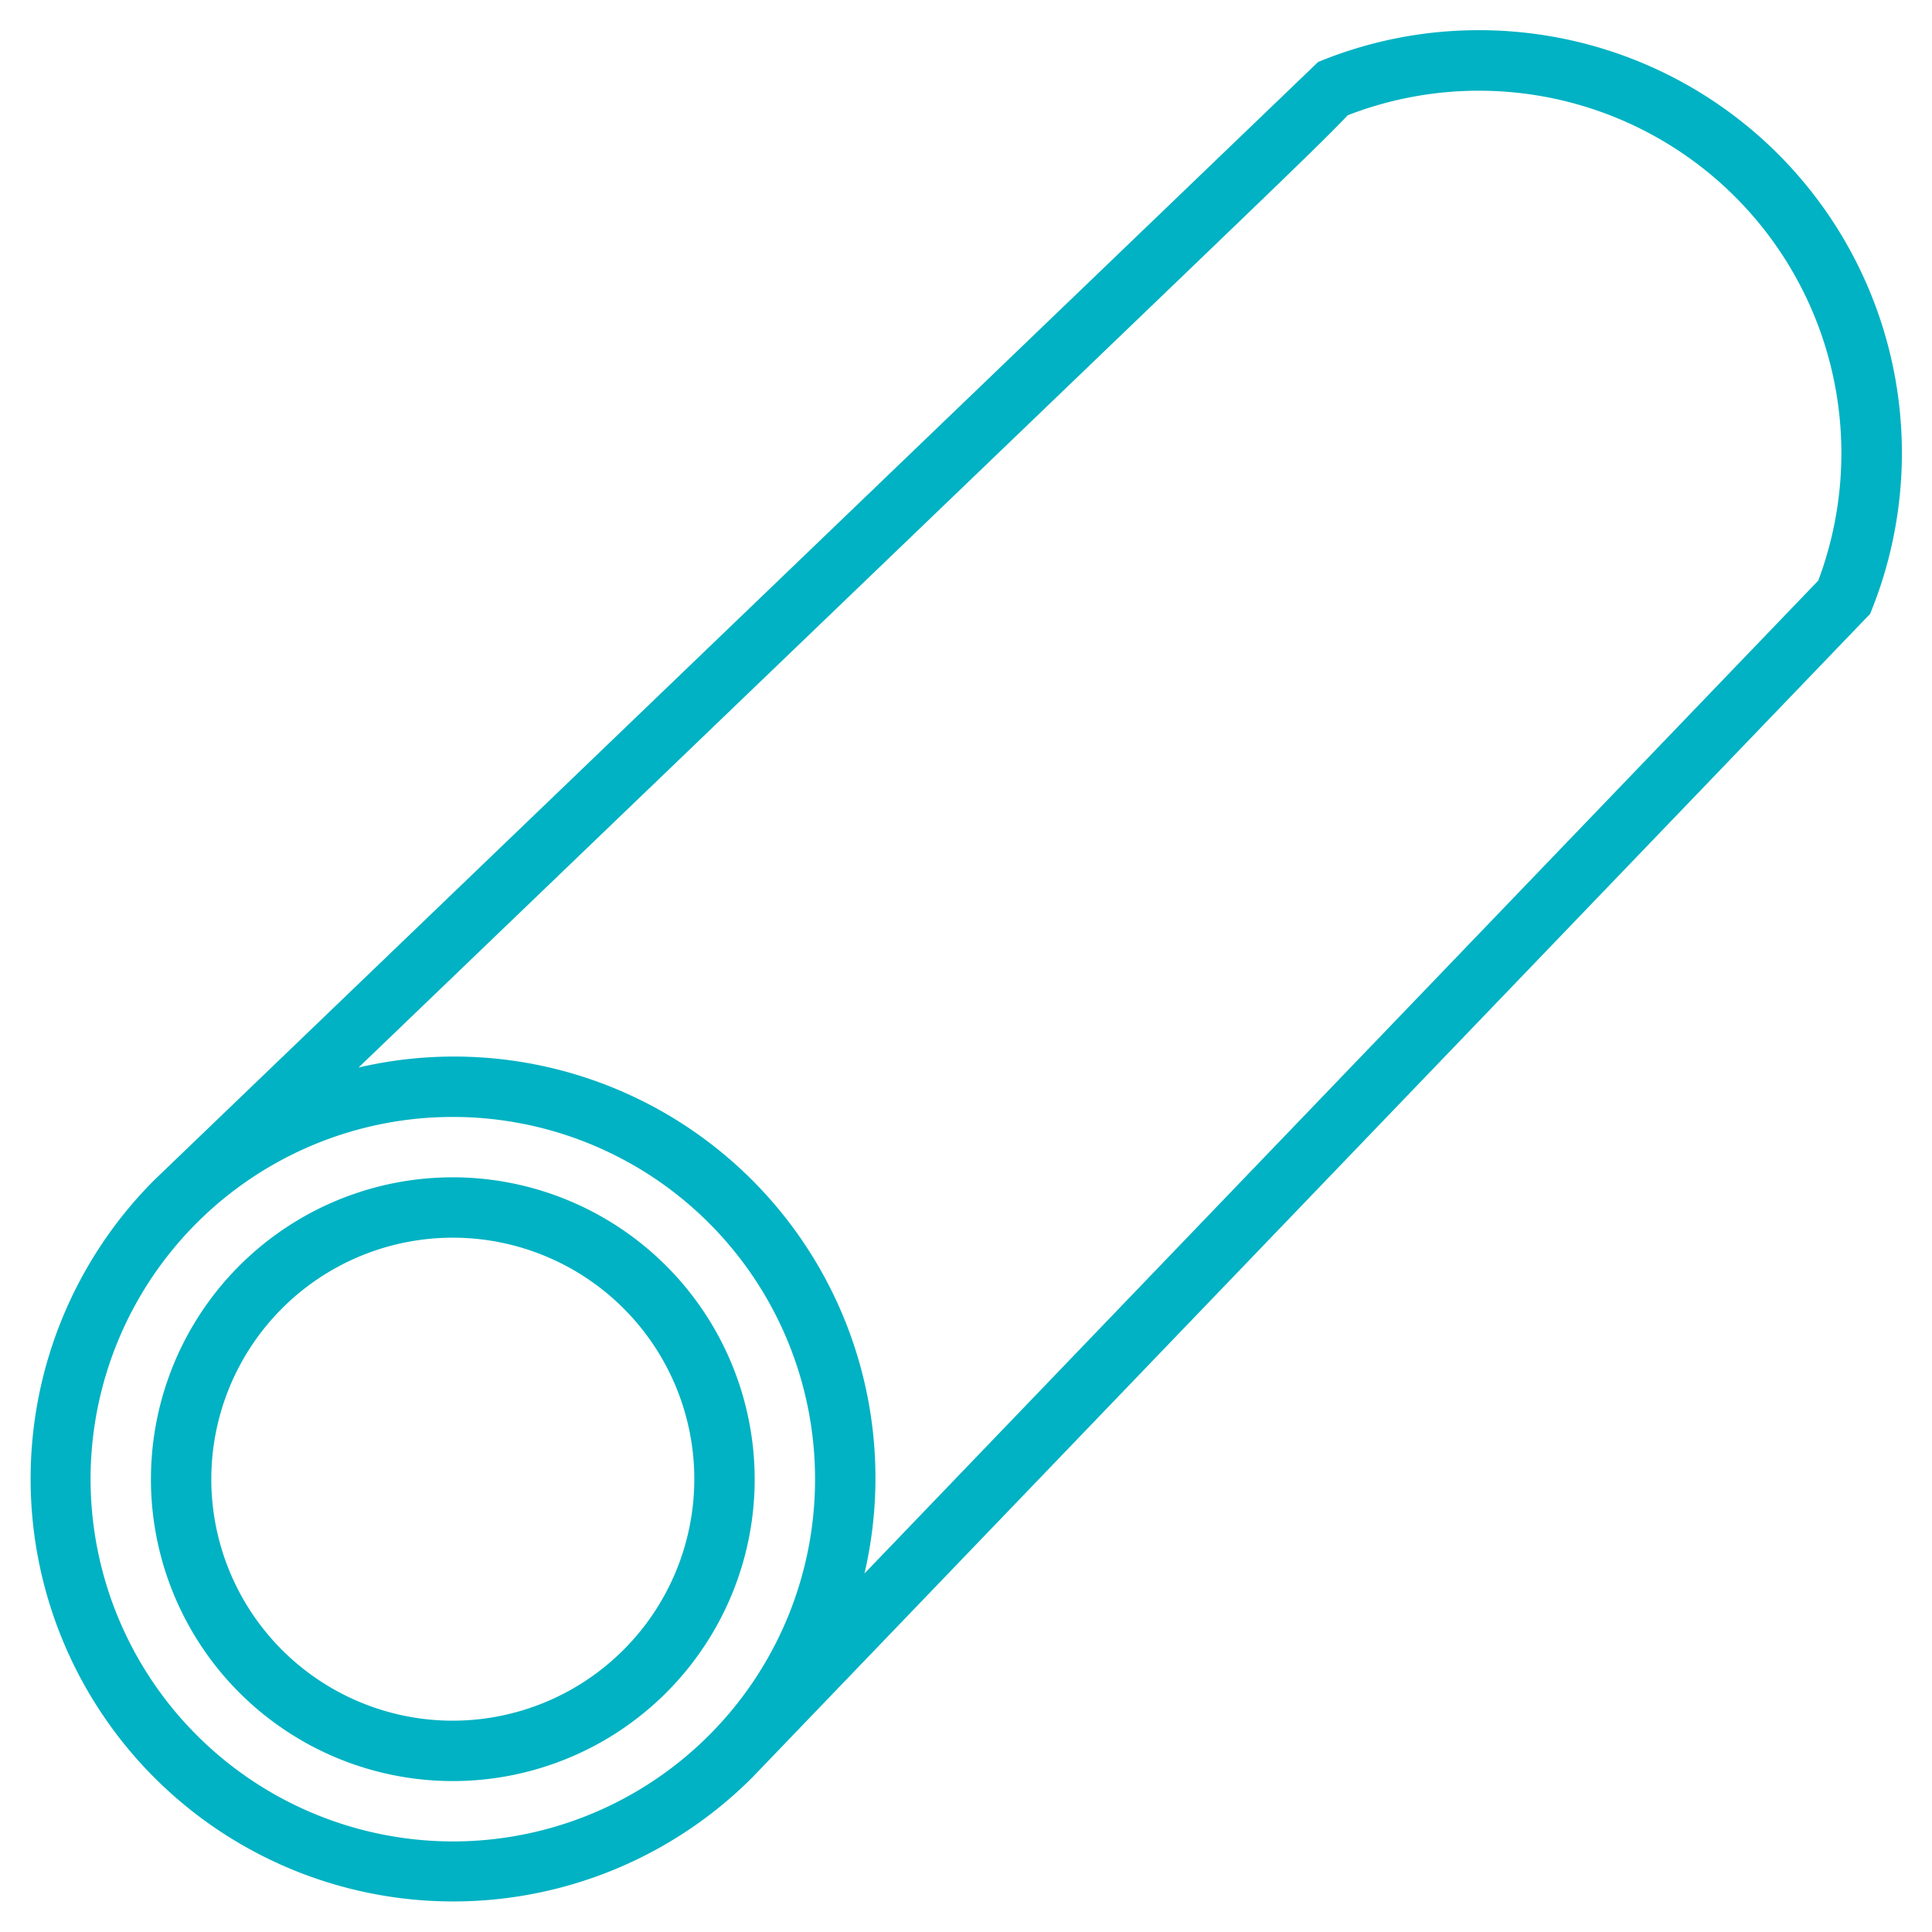
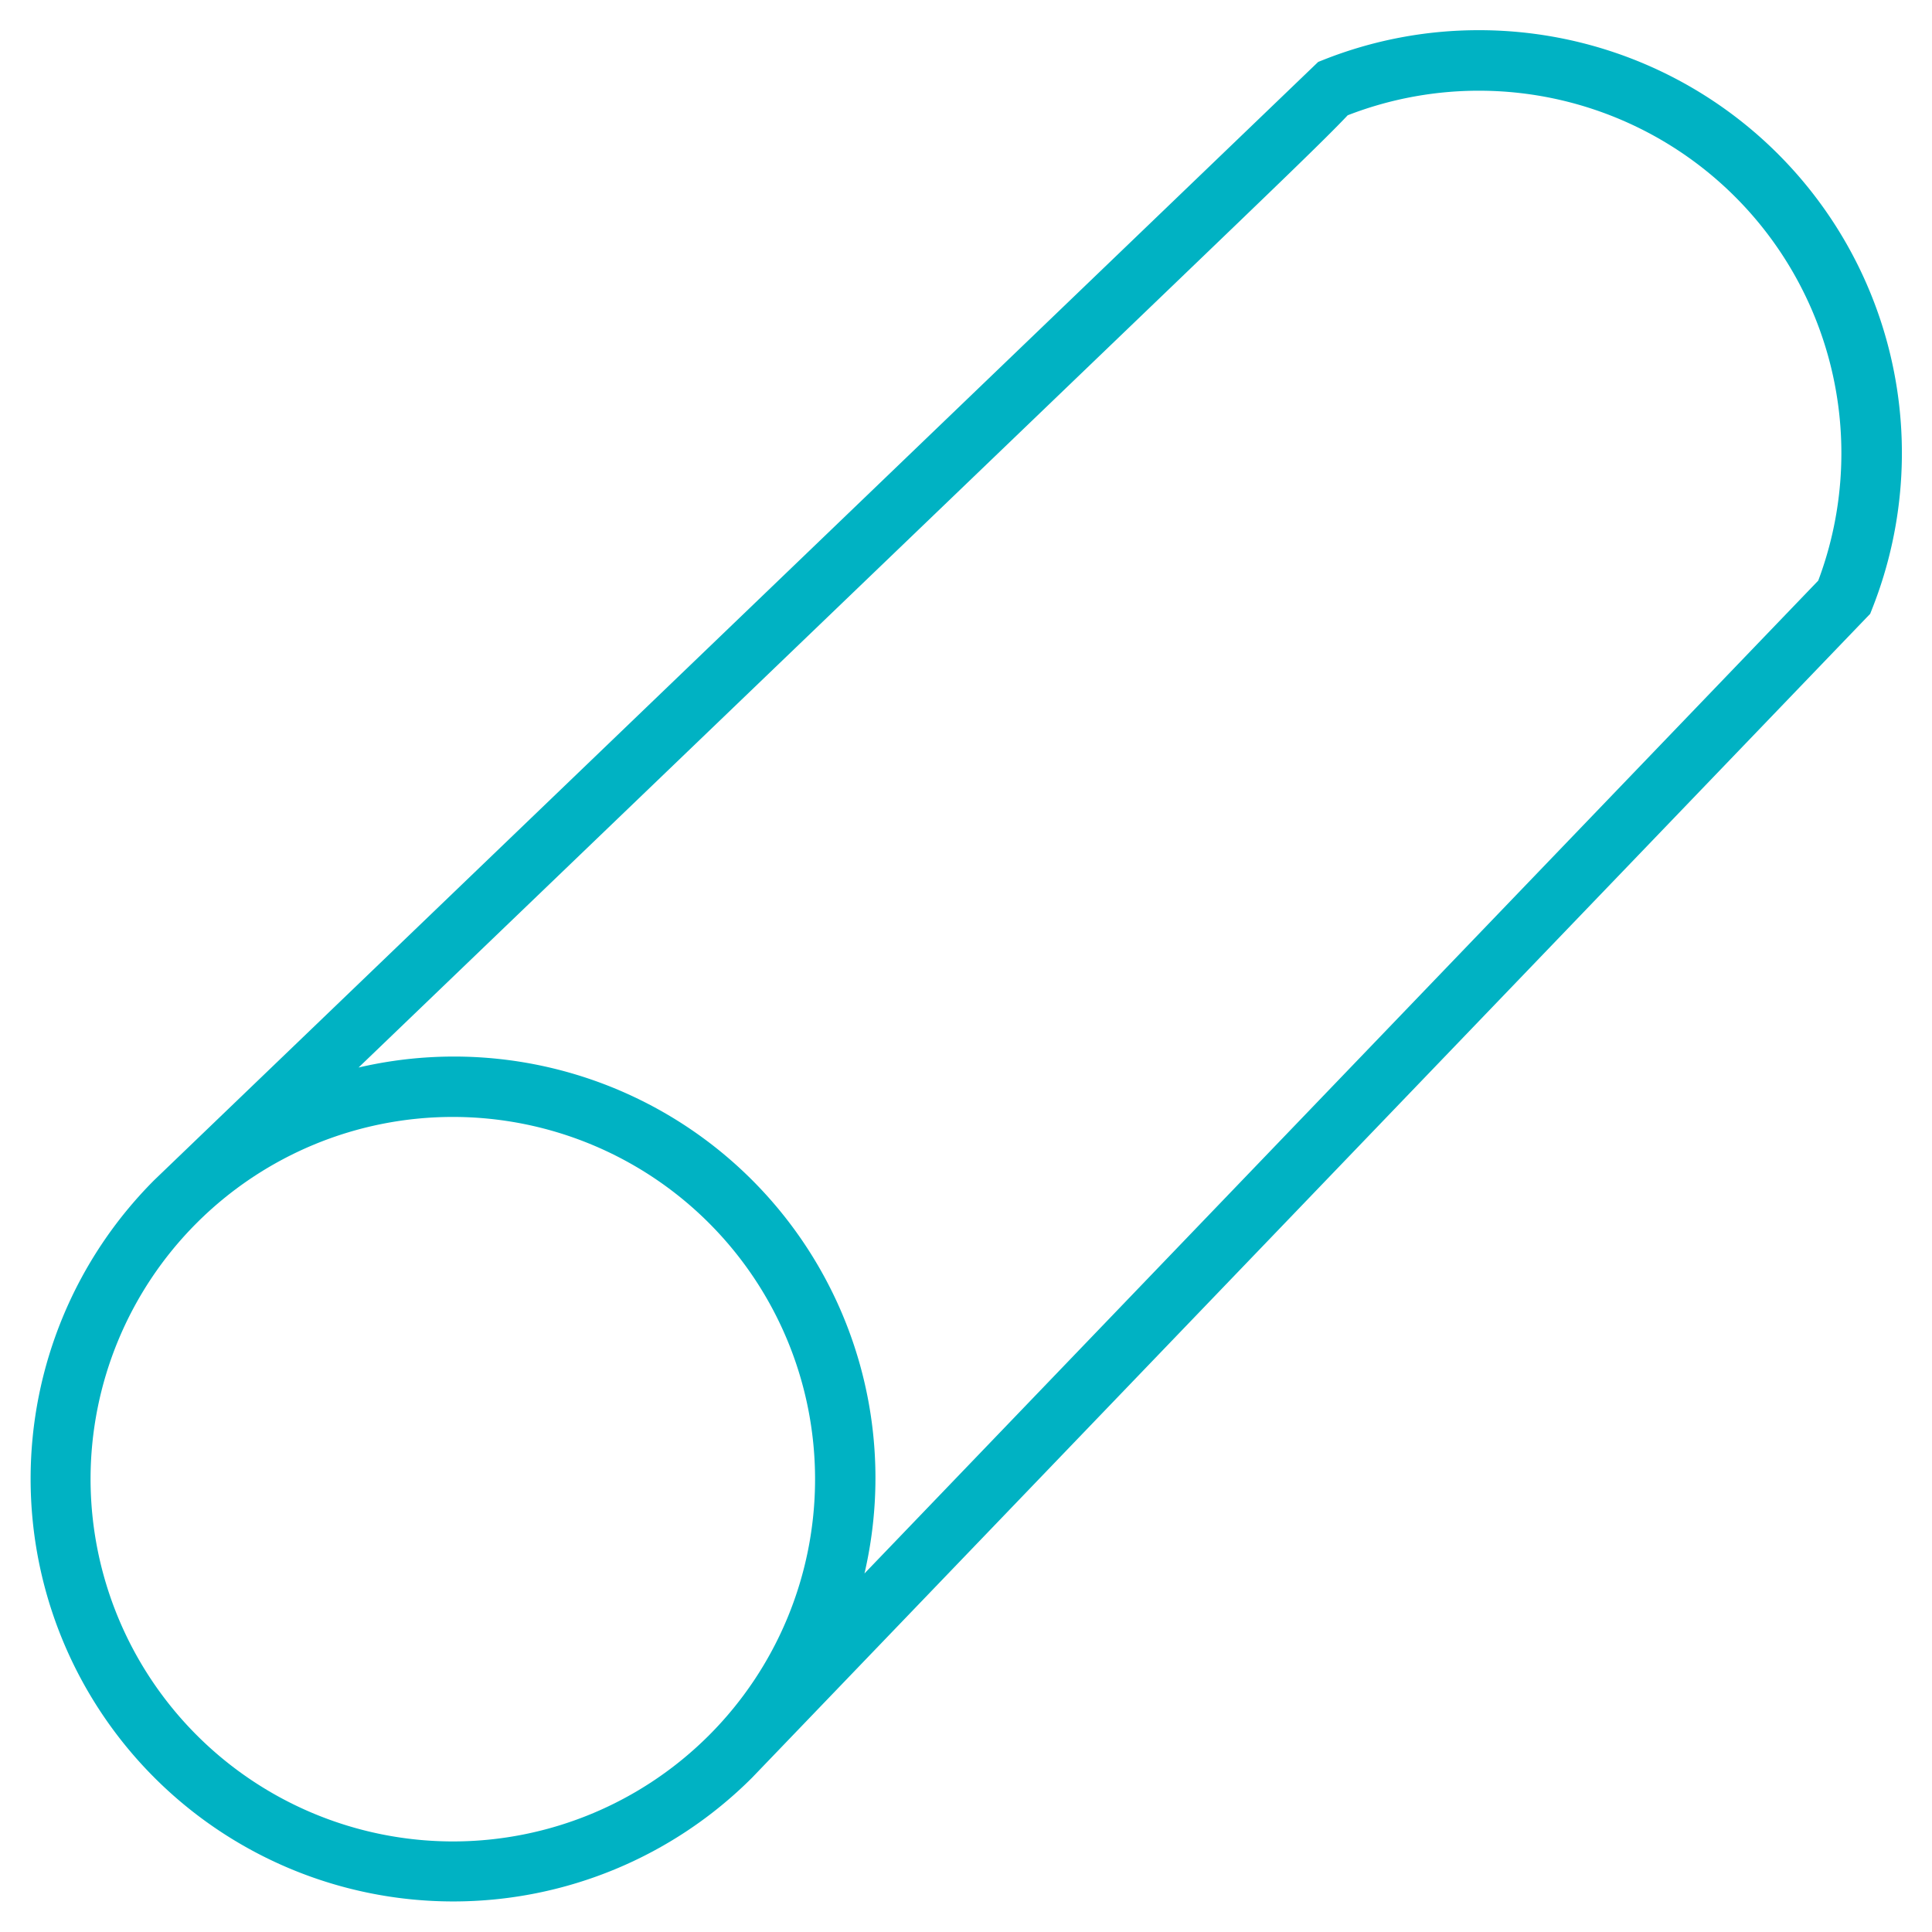
<svg xmlns="http://www.w3.org/2000/svg" version="1.1" width="512" height="512" x="0" y="0" viewBox="0 0 64 64" style="enable-background:new 0 0 512 512" xml:space="preserve" class="">
  <g>
-     <path d="M15 39a10 10 0 1 0 10 10 10.011 10.011 0 0 0-10-10zm0 18a8 8 0 1 1 8-8 8.009 8.009 0 0 1-8 8z" fill="#00b2c3" opacity="1" data-original="#000000" class="" />
    <path d="M49 1a13.927 13.927 0 0 0-5.149.978l-.184.073-.143.137L5.115 39.087a14 14 0 1 0 19.8 19.8l36.9-38.411.137-.142.072-.183A14.007 14.007 0 0 0 49 1zM3 49a12 12 0 1 1 12 12A12.013 12.013 0 0 1 3 49zm57.232-29.767-31.595 32.89a13.959 13.959 0 0 0-16.759-16.76L38.91 9.4c3.47-3.334 5.031-4.834 5.734-5.581a12.008 12.008 0 0 1 15.588 15.414z" fill="#00b2c3" opacity="1" data-original="#000000" class="" />
  </g>
</svg>